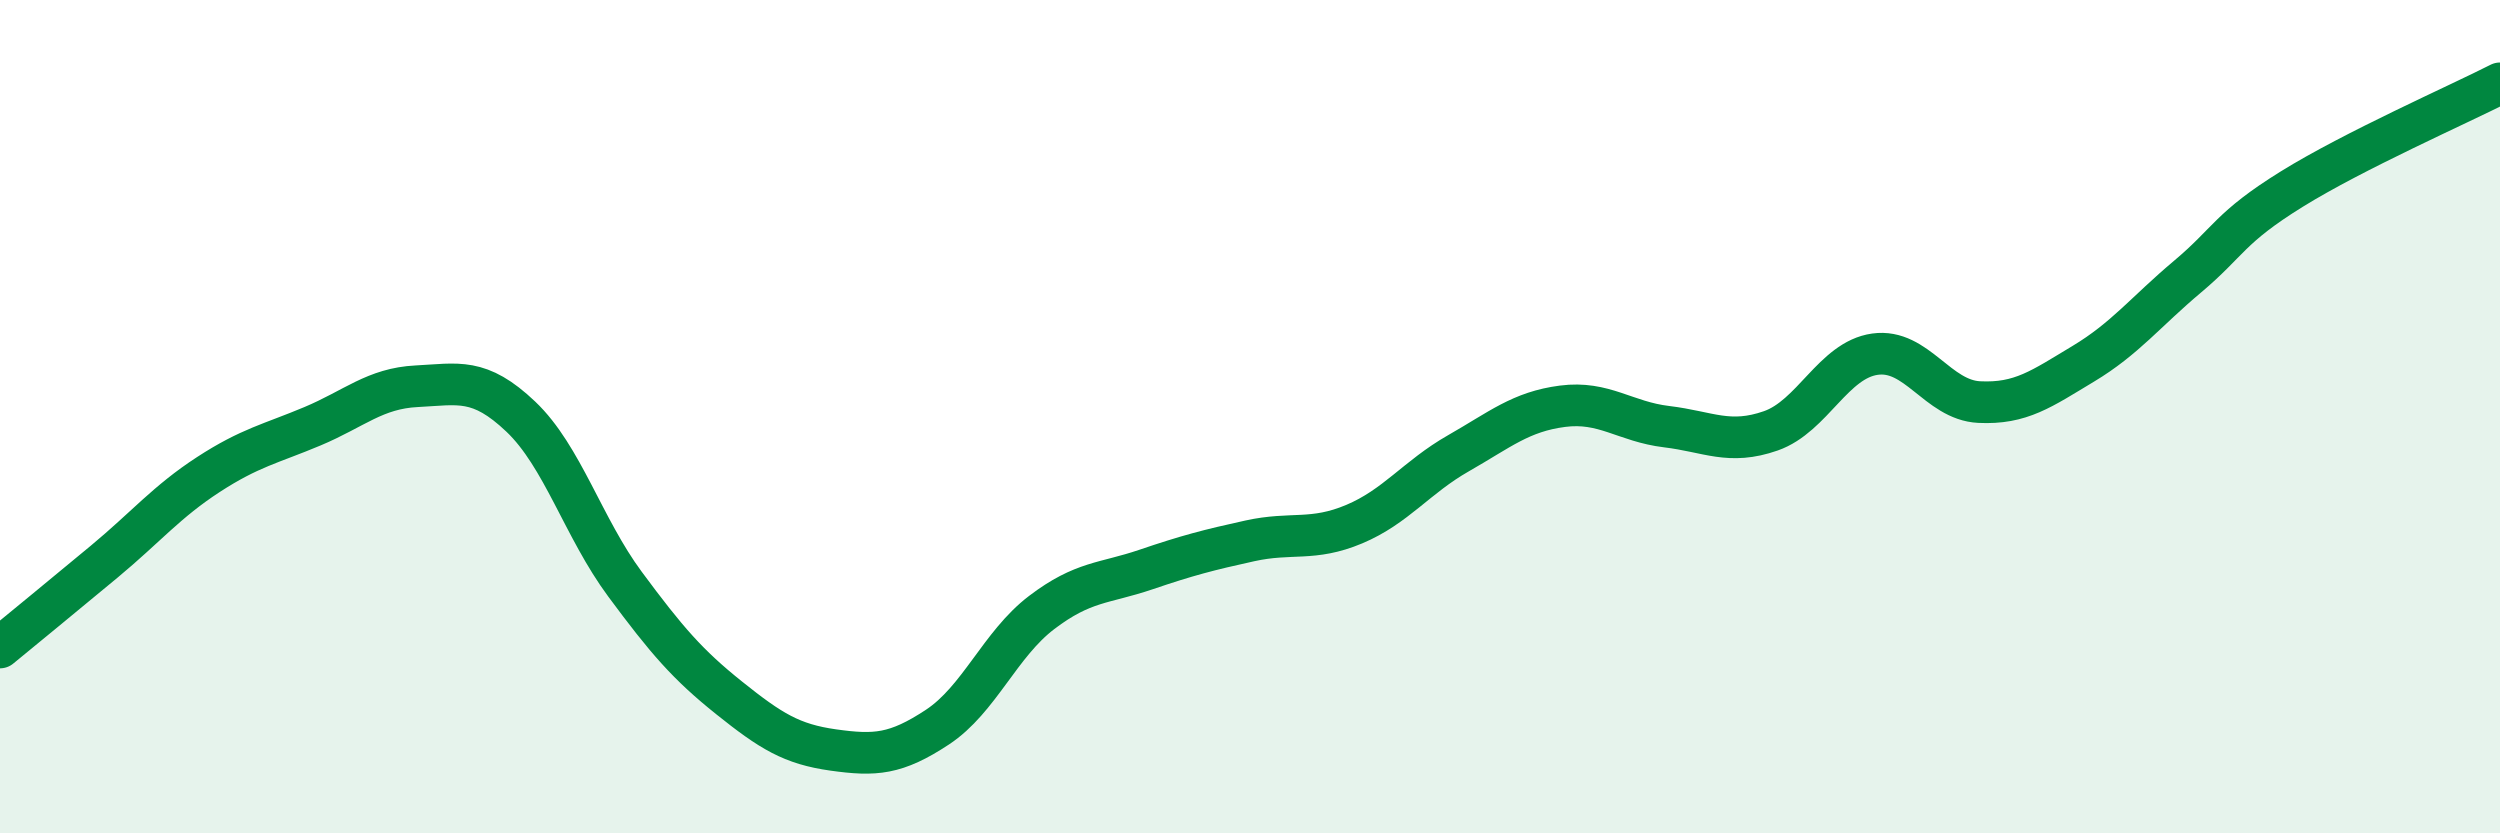
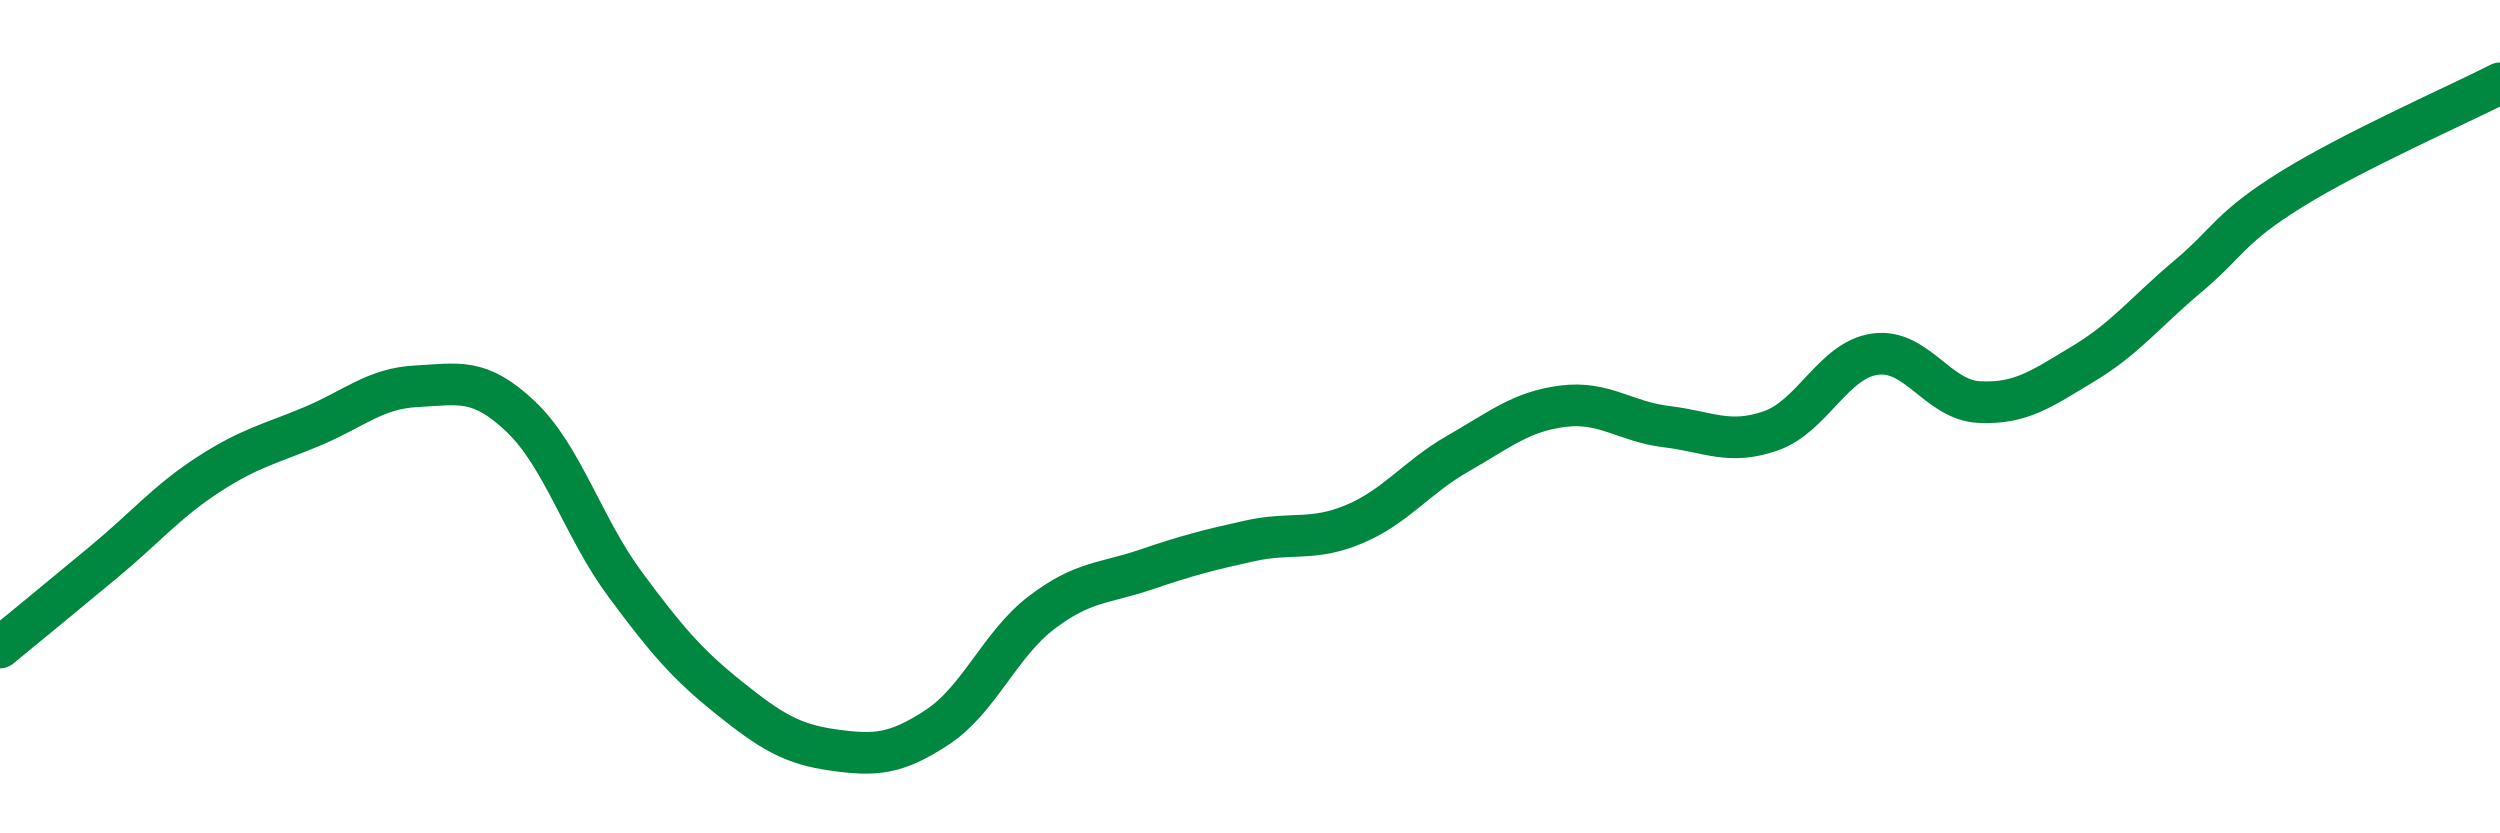
<svg xmlns="http://www.w3.org/2000/svg" width="60" height="20" viewBox="0 0 60 20">
-   <path d="M 0,15.54 C 0.5,15.13 1.5,14.31 2.5,13.48 C 3.5,12.65 4,12.04 5,11.39 C 6,10.74 6.5,10.65 7.5,10.23 C 8.5,9.81 9,9.32 10,9.27 C 11,9.22 11.5,9.05 12.5,10 C 13.5,10.95 14,12.67 15,14.02 C 16,15.37 16.5,15.95 17.5,16.75 C 18.5,17.55 19,17.86 20,18 C 21,18.14 21.5,18.11 22.5,17.45 C 23.5,16.79 24,15.46 25,14.7 C 26,13.94 26.5,14.01 27.5,13.67 C 28.5,13.33 29,13.2 30,12.98 C 31,12.76 31.5,13 32.5,12.58 C 33.5,12.16 34,11.45 35,10.88 C 36,10.31 36.5,9.88 37.5,9.75 C 38.5,9.62 39,10.12 40,10.24 C 41,10.36 41.5,10.69 42.5,10.34 C 43.5,9.99 44,8.64 45,8.5 C 46,8.36 46.5,9.6 47.5,9.65 C 48.5,9.7 49,9.33 50,8.73 C 51,8.13 51.5,7.48 52.5,6.64 C 53.5,5.8 53.5,5.47 55,4.54 C 56.5,3.61 59,2.51 60,2L60 20L0 20Z" fill="#008740" opacity="0.1" stroke-linecap="round" stroke-linejoin="round" />
  <path d="M 0,15.54 C 0.5,15.13 1.5,14.31 2.5,13.48 C 3.5,12.65 4,12.04 5,11.39 C 6,10.74 6.5,10.65 7.5,10.23 C 8.5,9.81 9,9.32 10,9.27 C 11,9.22 11.5,9.05 12.5,10 C 13.5,10.95 14,12.67 15,14.02 C 16,15.37 16.5,15.95 17.5,16.75 C 18.5,17.55 19,17.86 20,18 C 21,18.14 21.5,18.11 22.5,17.45 C 23.5,16.79 24,15.46 25,14.7 C 26,13.94 26.5,14.01 27.5,13.67 C 28.5,13.33 29,13.2 30,12.98 C 31,12.76 31.5,13 32.5,12.58 C 33.5,12.16 34,11.45 35,10.88 C 36,10.31 36.5,9.88 37.5,9.75 C 38.5,9.62 39,10.12 40,10.24 C 41,10.36 41.5,10.69 42.5,10.34 C 43.5,9.99 44,8.64 45,8.5 C 46,8.36 46.5,9.6 47.5,9.65 C 48.5,9.7 49,9.33 50,8.73 C 51,8.13 51.5,7.48 52.5,6.64 C 53.5,5.8 53.5,5.47 55,4.54 C 56.5,3.61 59,2.51 60,2" stroke="#008740" stroke-width="1" fill="none" stroke-linecap="round" stroke-linejoin="round" />
</svg>